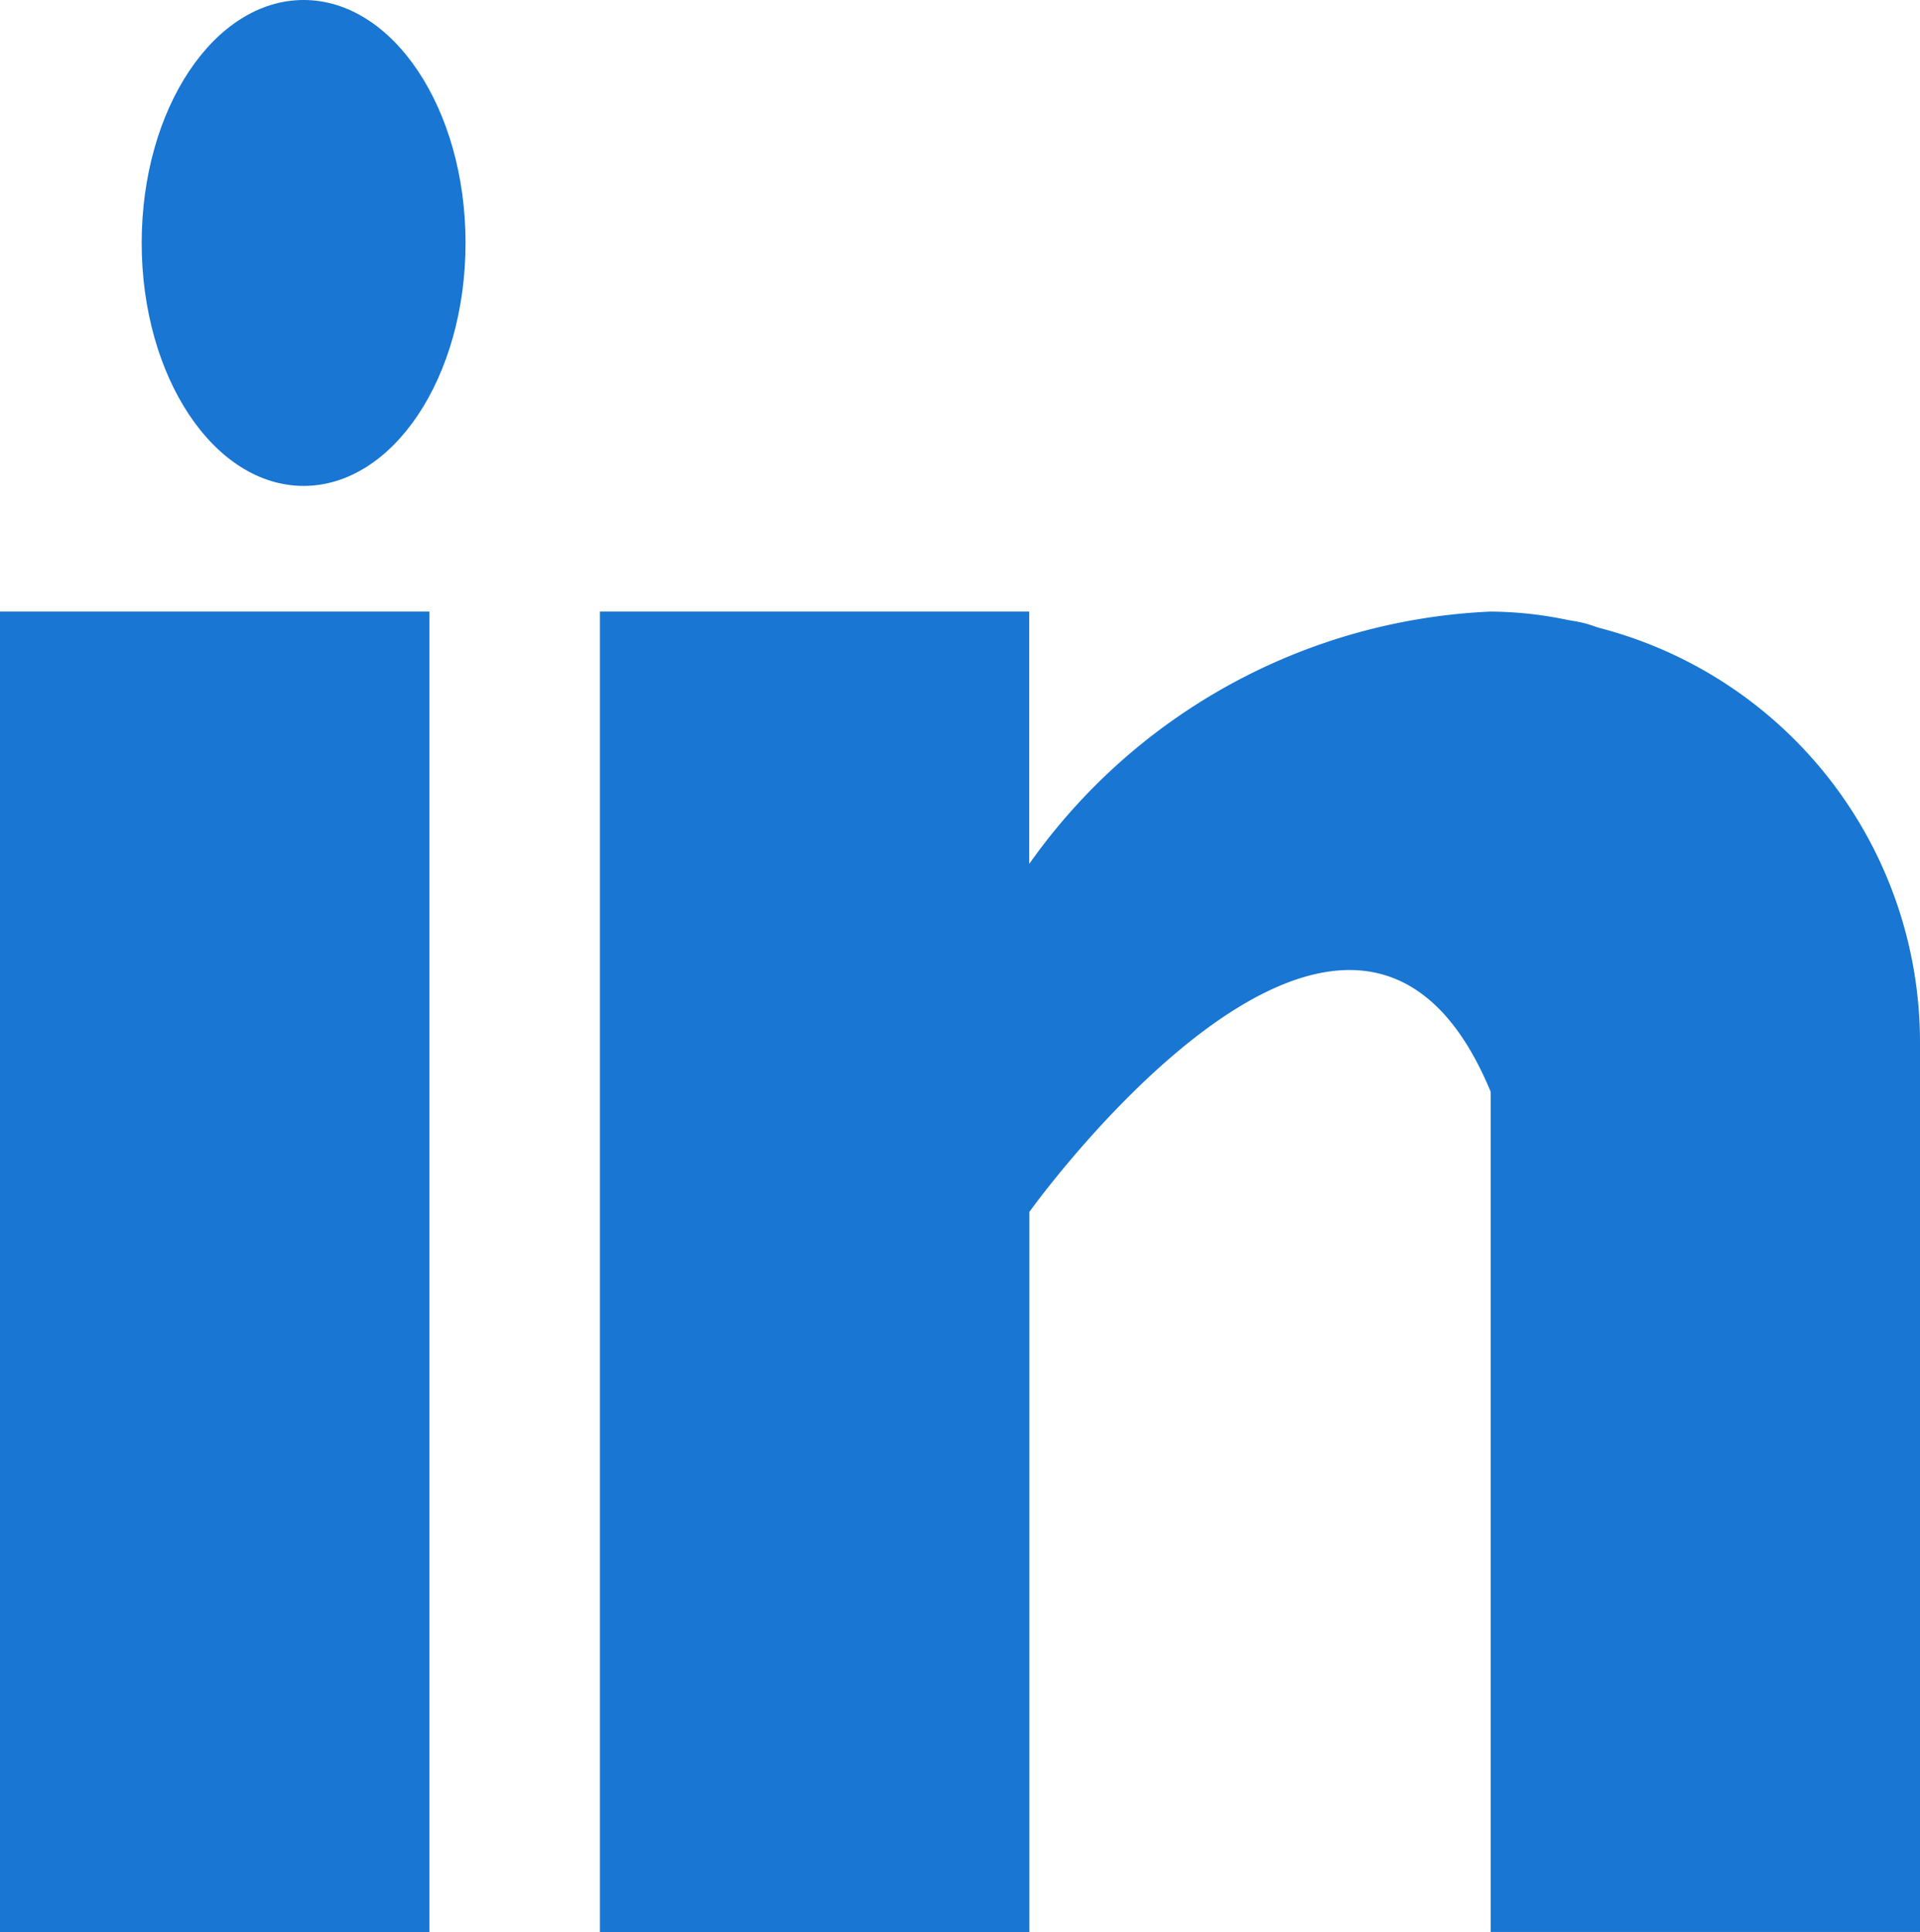
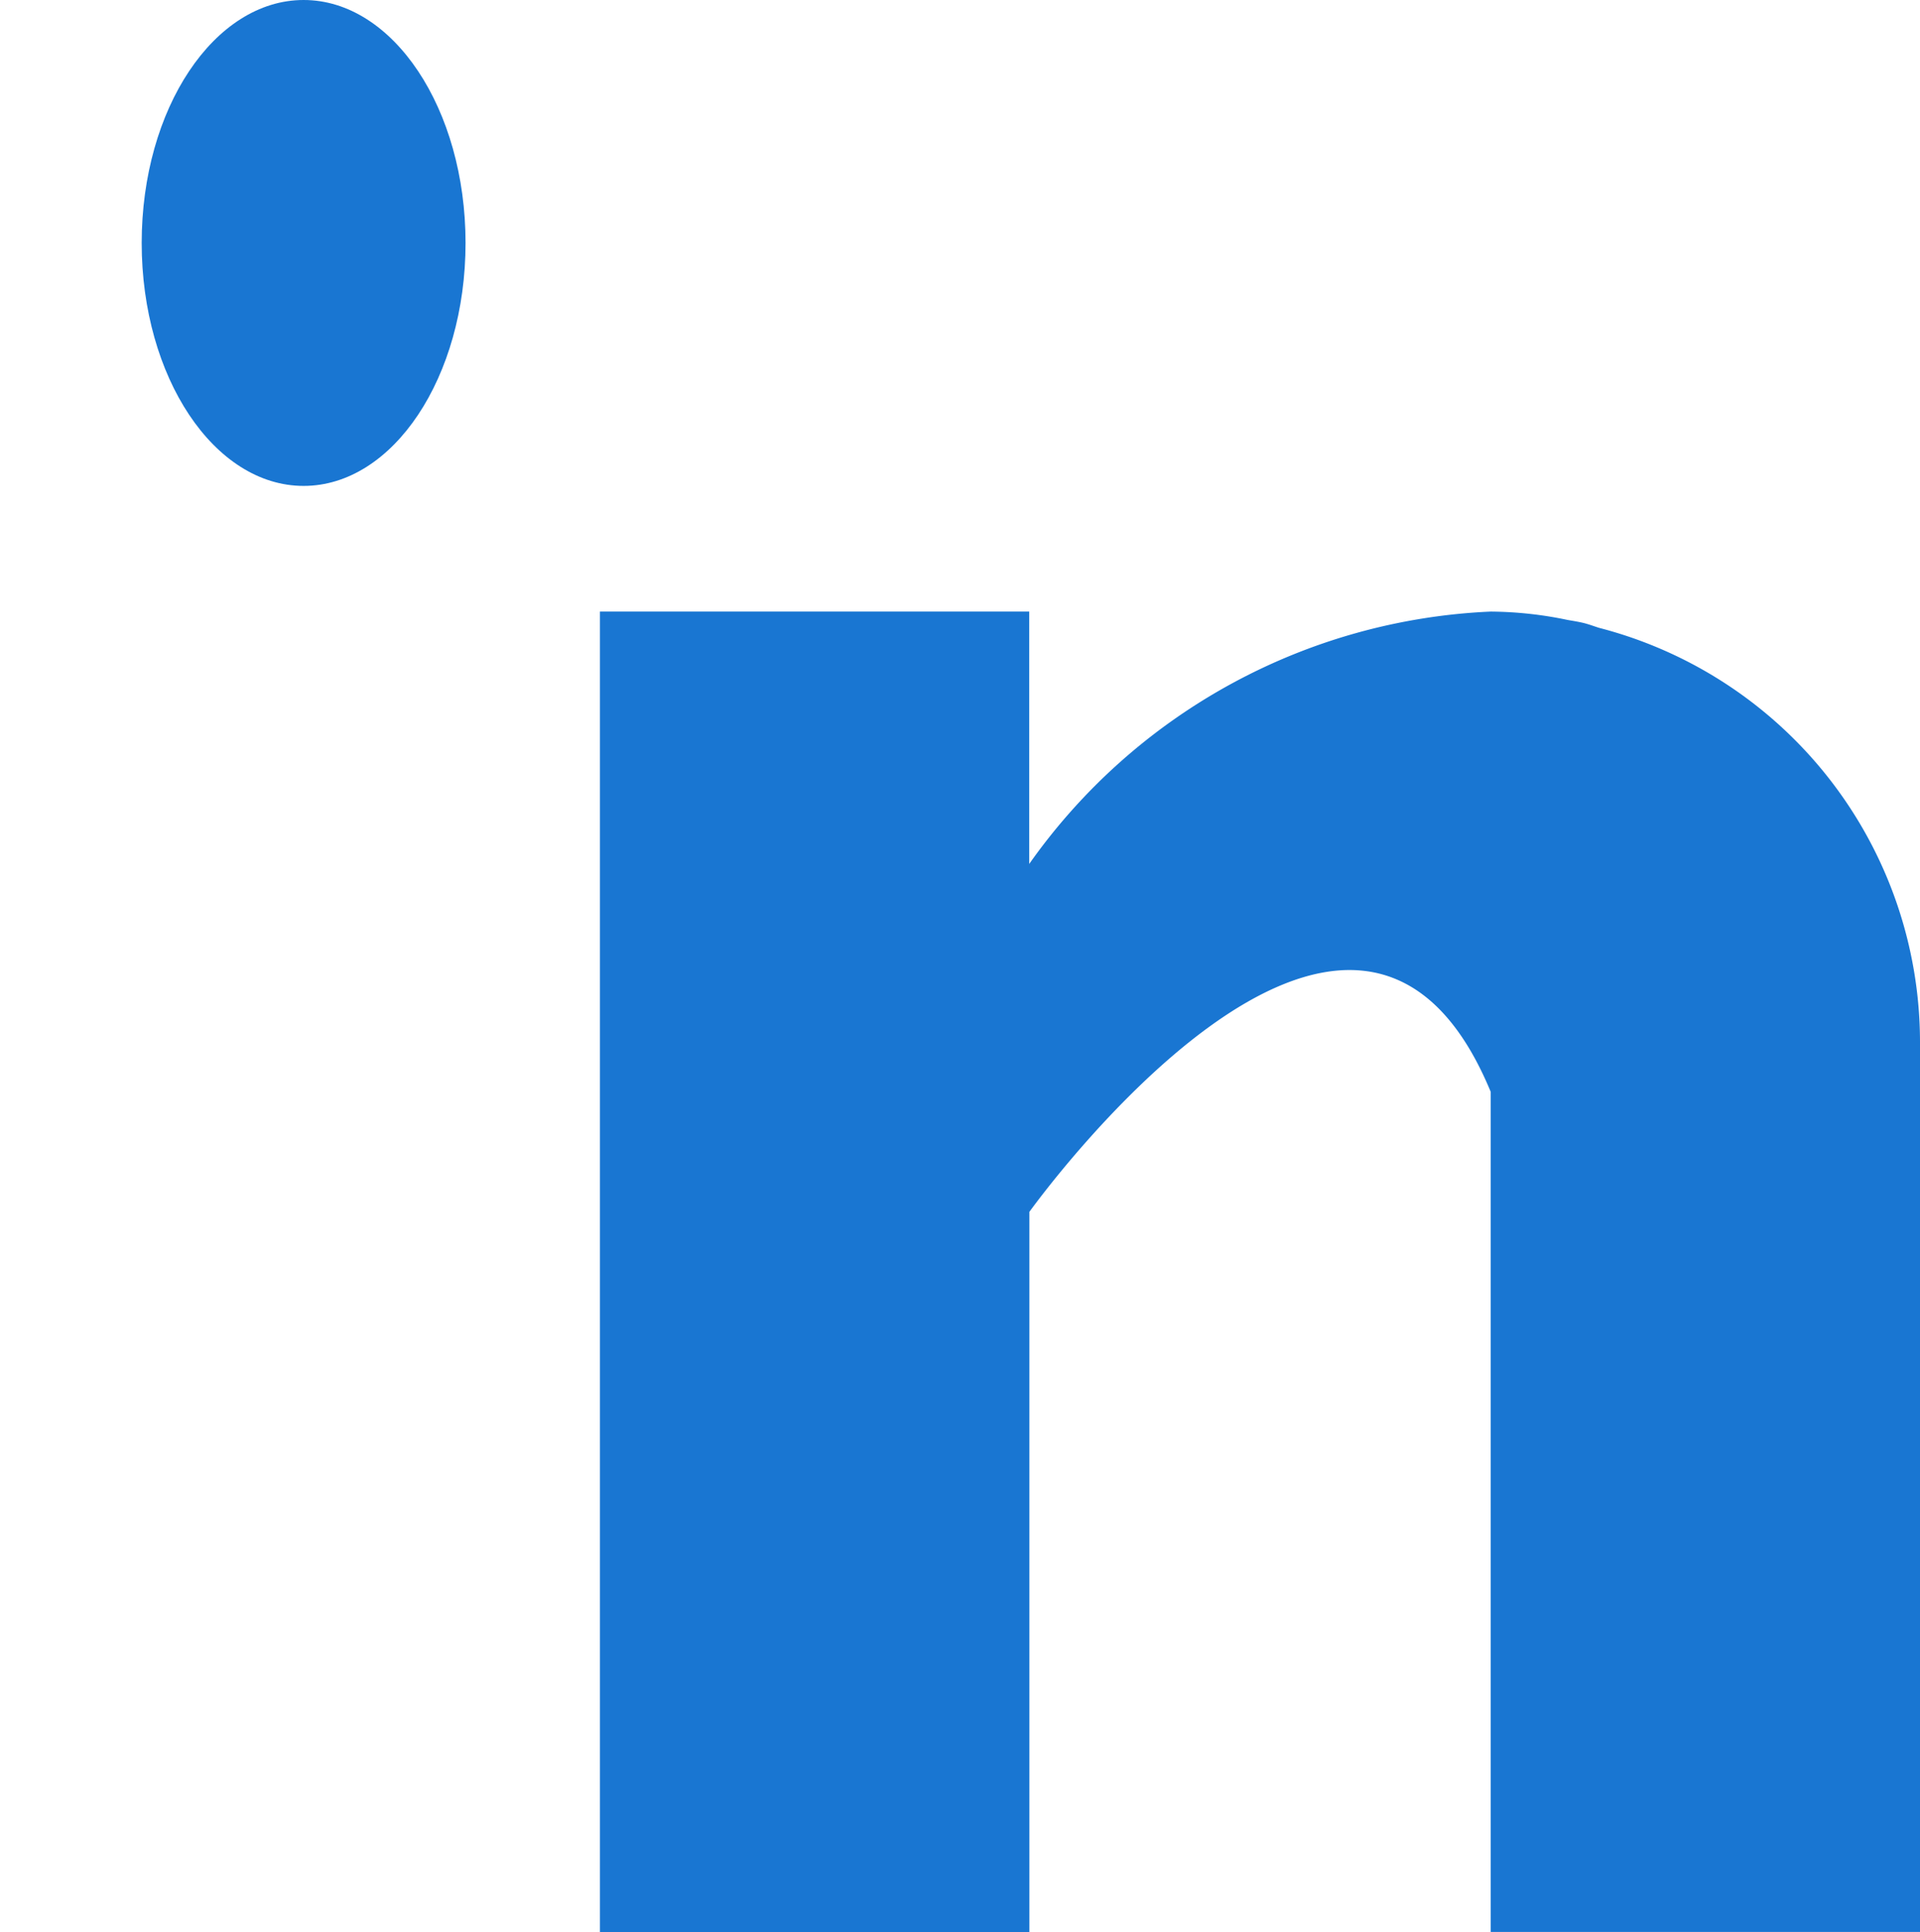
<svg xmlns="http://www.w3.org/2000/svg" width="11.857" height="11.928" viewBox="0 0 11.857 11.928">
  <g id="_031-linkedin" data-name="031-linkedin" transform="translate(0 -0.363)">
-     <rect id="Rectangle_231" data-name="Rectangle 231" width="2.652" height="8.152" transform="translate(0 4.139)" fill="#1976d2" />
    <path id="Path_3259" data-name="Path 3259" d="M166.169,160.1c-.028-.009-.055-.019-.084-.027s-.071-.015-.107-.021A2.376,2.376,0,0,0,165.5,160h0a3.684,3.684,0,0,0-2.849,1.558V160H160v8.152h2.652v-4.446s2-2.791,2.849-.741v5.187h2.651v-5.5A2.644,2.644,0,0,0,166.169,160.1Z" transform="translate(-156.295 -155.861)" fill="#1976d2" />
    <ellipse id="Ellipse_54" data-name="Ellipse 54" cx="1" cy="1.5" rx="1" ry="1.5" transform="translate(0.875 0.363)" fill="#1976d2" />
  </g>
</svg>